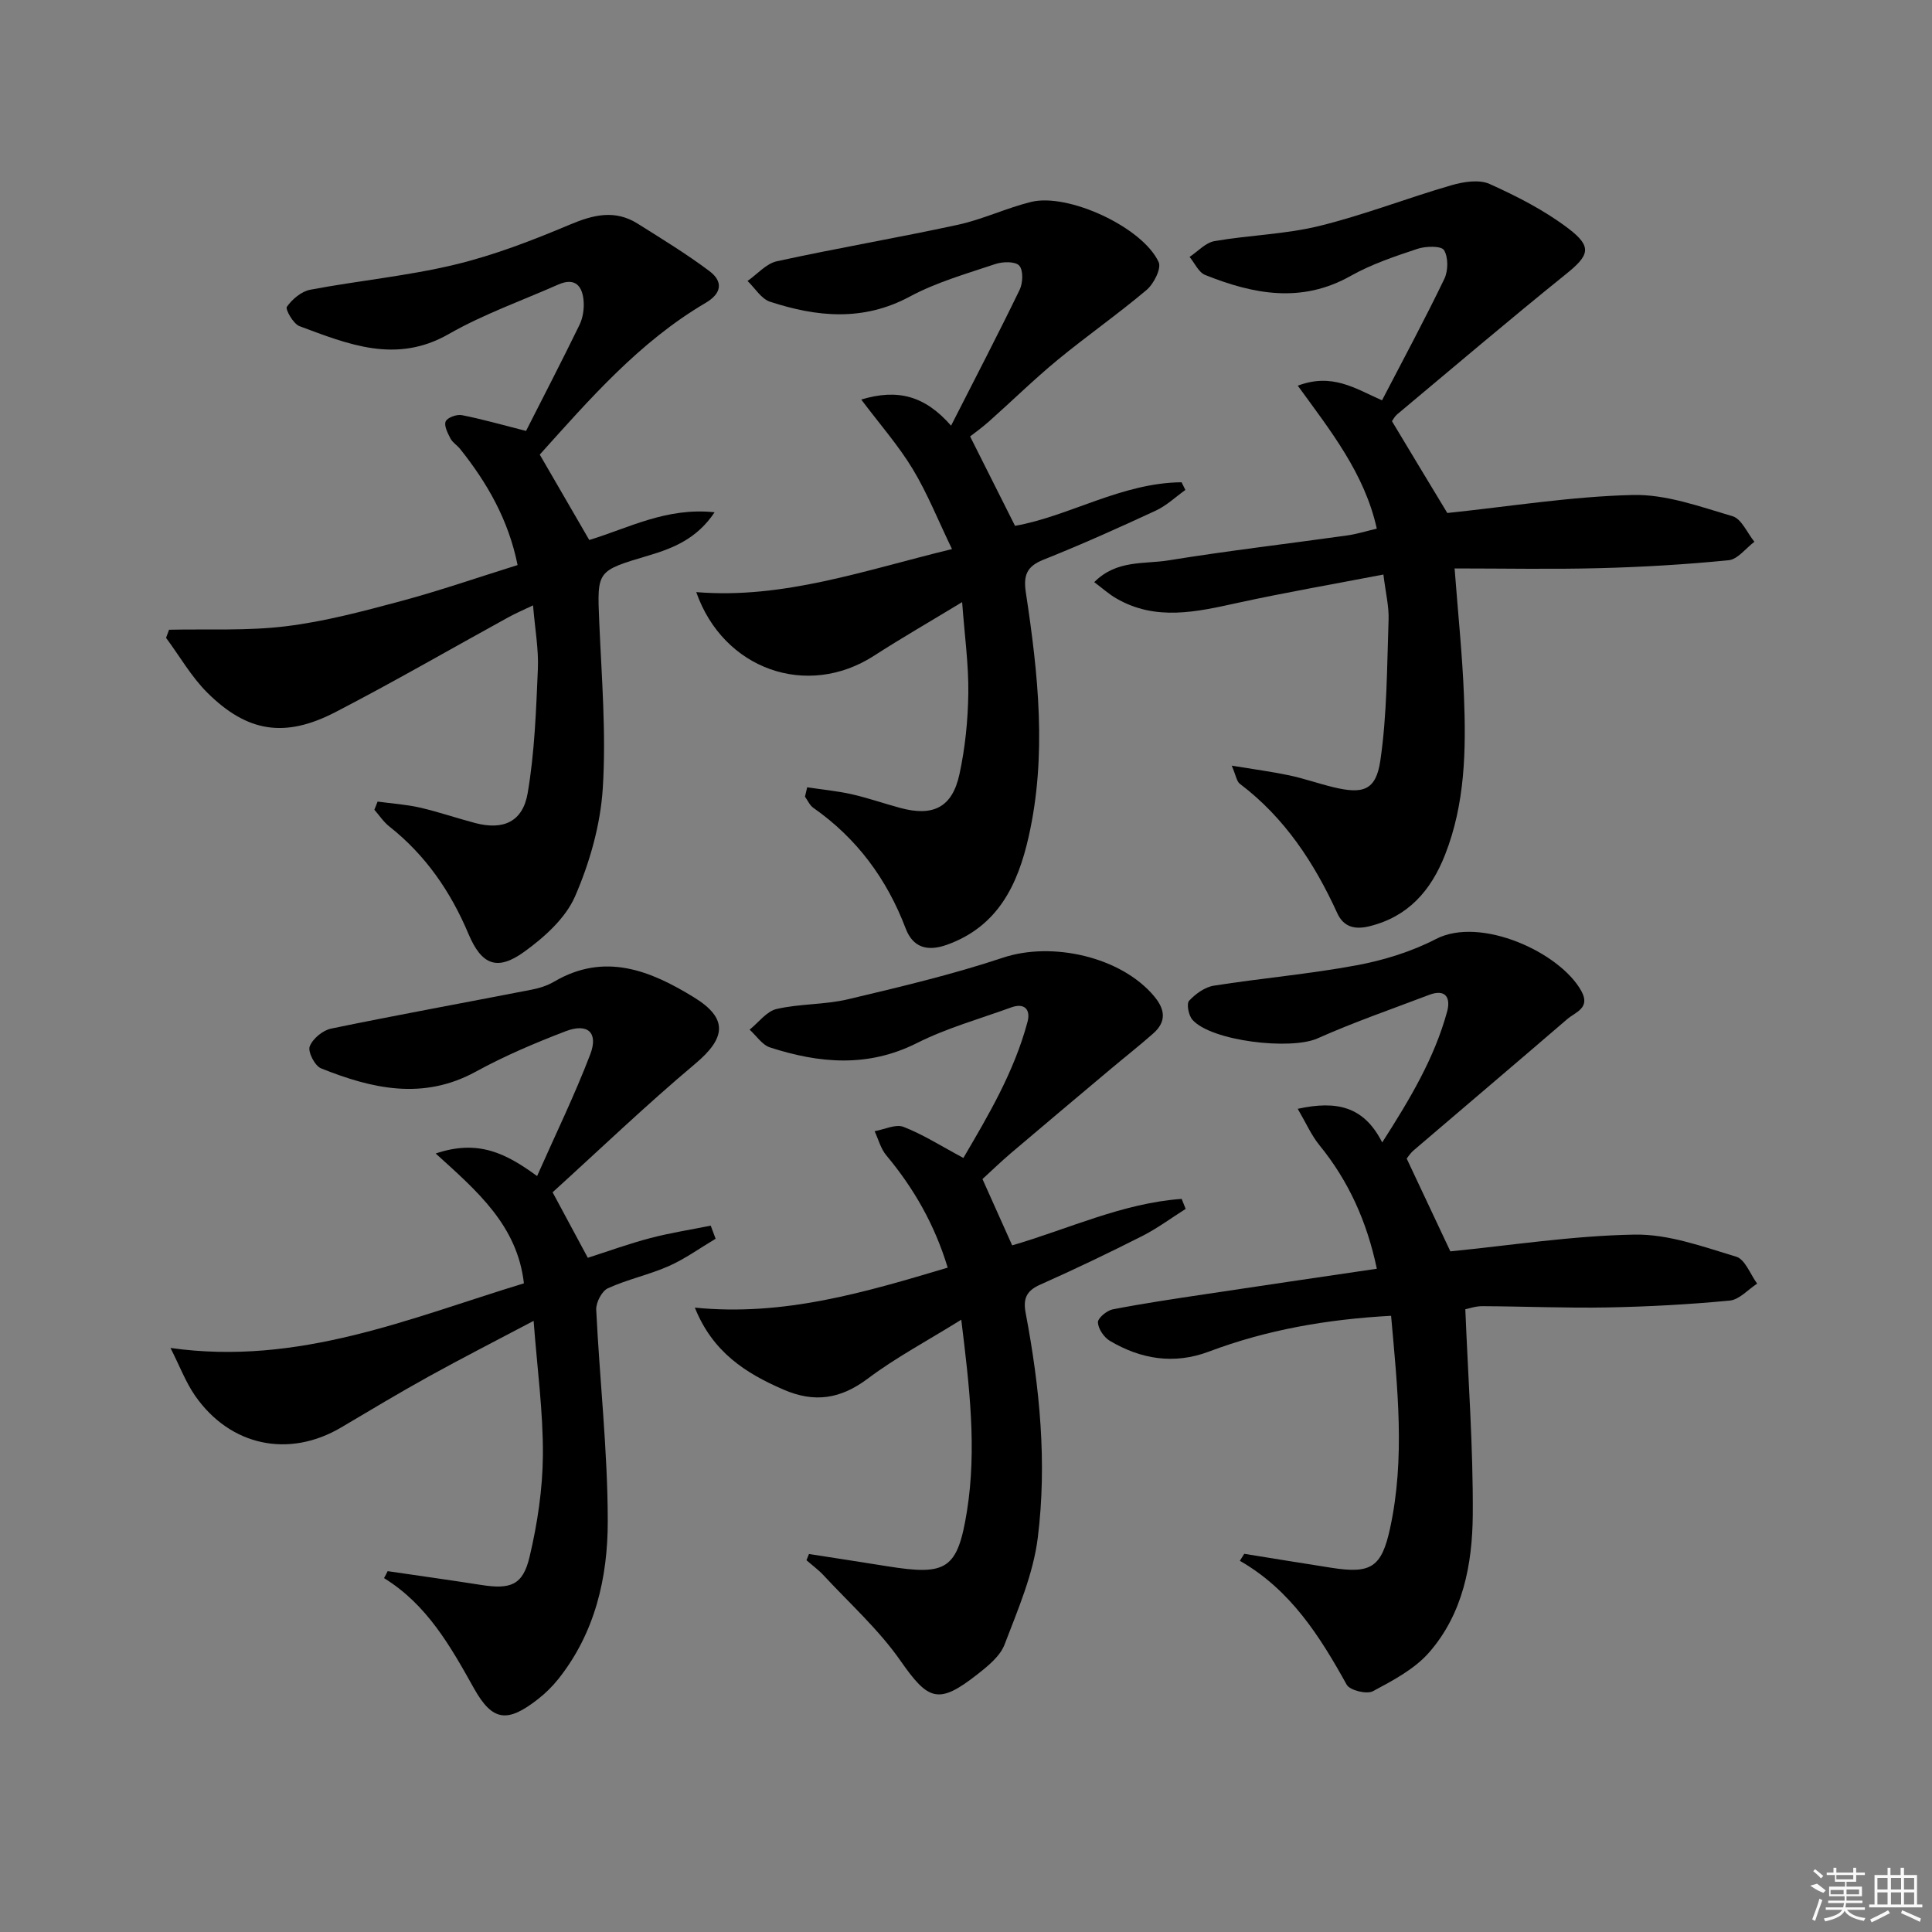
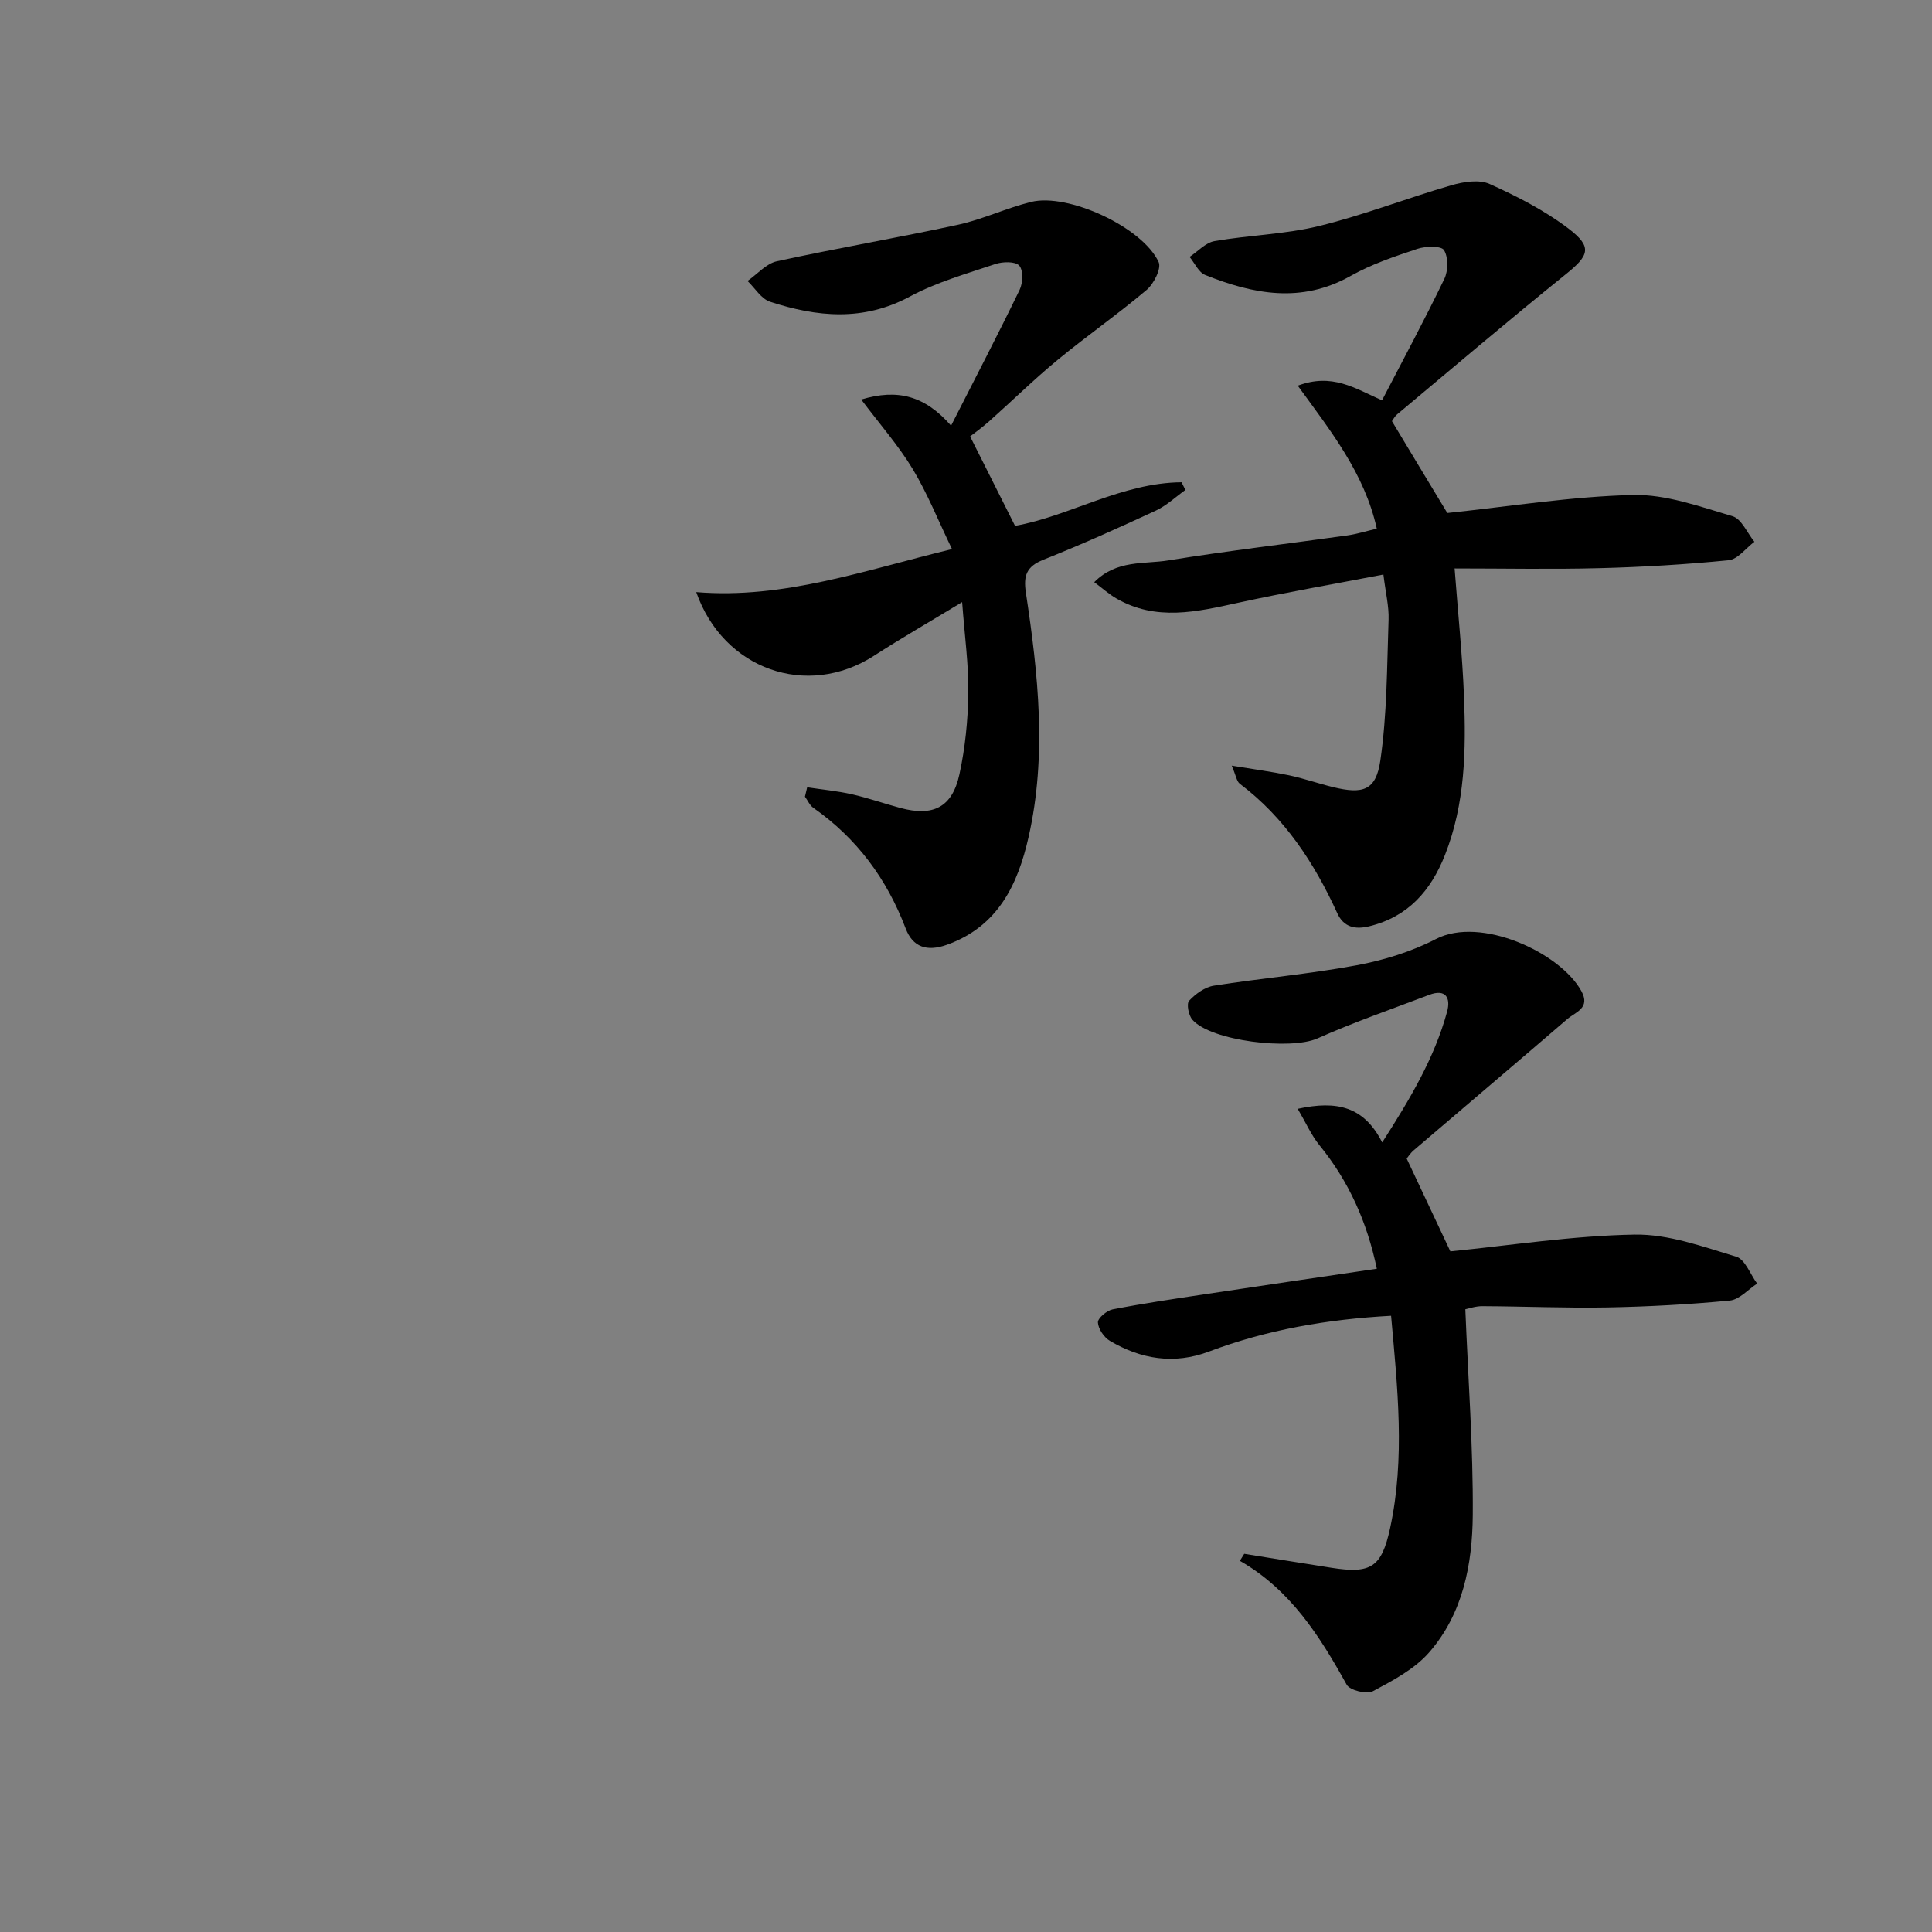
<svg xmlns="http://www.w3.org/2000/svg" enable-background="new 0 0 400 400" viewBox="0 0 400 400">
  <rect x="0" y="0" width="400" height="400" fill="#808080" stroke="none" />
  <path d="m257.61 321.7c6.03.97 12.06 1.96 18.1 2.9 8.14 1.27 10.33-.1 12.09-8.18 3.15-14.52 1.54-29.06.21-44-13.21.72-25.69 2.88-37.71 7.41-7.22 2.72-14.07 1.59-20.51-2.22-1.22-.72-2.41-2.48-2.48-3.82-.04-.88 1.84-2.46 3.06-2.7 6.35-1.23 12.75-2.18 19.15-3.14 11.63-1.76 23.28-3.46 35.54-5.27-2.05-9.75-5.83-18.15-11.9-25.6-1.66-2.04-2.74-4.54-4.48-7.51 8.12-1.77 13.72-.49 17.49 6.96 5.76-9 10.81-17.45 13.44-27.09.77-2.83-.27-4.78-3.73-3.46-7.73 2.94-15.57 5.65-23.11 9.01-5.53 2.47-22.03.57-25.91-3.88-.78-.9-1.24-3.29-.67-3.91 1.33-1.43 3.27-2.84 5.14-3.13 9.83-1.55 19.78-2.4 29.55-4.22 5.64-1.05 11.36-2.82 16.43-5.44 9.22-4.77 25.7 2.77 30.1 10.79 1.93 3.52-1.22 4.33-2.91 5.78-10.57 9.1-21.21 18.11-31.81 27.18-.74.63-1.27 1.5-1.45 1.71 3.13 6.66 6.07 12.91 9.04 19.21 12.39-1.22 25.25-3.24 38.14-3.47 7.01-.12 14.17 2.5 21.05 4.58 1.84.55 2.91 3.65 4.33 5.57-1.88 1.22-3.69 3.32-5.67 3.51-8.4.8-16.85 1.26-25.28 1.42-8.64.16-17.29-.22-25.94-.26-1.43-.01-2.87.51-3.53.64.58 14.49 1.64 28.55 1.54 42.59-.08 10.19-2.03 20.44-9.03 28.45-3.02 3.46-7.49 5.82-11.65 8.04-1.28.68-4.77-.18-5.42-1.35-5.58-10.06-11.63-19.64-22.12-25.65.29-.48.6-.97.91-1.45z" />
-   <path d="m78.18 165.96c2.92.4 5.89.59 8.75 1.24 3.87.89 7.65 2.2 11.49 3.21 5.75 1.5 9.81-.23 10.83-6.21 1.44-8.43 1.74-17.09 2.11-25.66.18-4.1-.59-8.25-1-13.21-2 .96-3.58 1.63-5.07 2.45-11.95 6.56-23.75 13.4-35.85 19.66-10.46 5.41-18.24 4.18-26.5-4.01-3.33-3.31-5.73-7.56-8.56-11.37.21-.56.41-1.12.62-1.68 8.08-.18 16.23.26 24.2-.72 8.02-.98 15.95-3.1 23.78-5.2 7.99-2.14 15.82-4.86 24.18-7.47-1.88-9.35-6.27-16.98-11.88-24.02-.62-.78-1.58-1.34-2.02-2.19-.57-1.11-1.38-2.67-.98-3.54.36-.8 2.28-1.49 3.33-1.29 4.11.8 8.15 1.96 13.3 3.27 3.5-6.9 7.38-14.39 11.07-21.96.69-1.43.97-3.24.86-4.84-.23-3.19-1.74-5.06-5.27-3.5-7.59 3.35-15.51 6.15-22.68 10.25-10.9 6.23-20.82 2.1-30.88-1.64-1.28-.47-2.98-3.5-2.62-4.01 1.1-1.56 3-3.18 4.82-3.53 9.93-1.88 20.07-2.83 29.88-5.18 8.16-1.95 16.12-5.03 23.88-8.3 4.91-2.07 9.38-3.15 14.06-.2 5.02 3.16 10.11 6.26 14.85 9.82 2.79 2.1 2.66 4.55-.79 6.58-13.72 8.06-23.98 19.9-34.34 31.41 3.51 6.06 6.87 11.86 10.25 17.68 8.14-2.47 15.97-6.8 25.95-5.74-3.67 5.51-8.62 7.44-13.59 8.93-10.84 3.23-10.75 3.07-10.29 13.83.49 11.46 1.45 22.98.73 34.37-.48 7.59-2.7 15.39-5.74 22.39-1.97 4.53-6.36 8.47-10.53 11.48-5.61 4.05-8.83 2.72-11.54-3.71-3.69-8.76-8.89-16.32-16.4-22.25-1.19-.94-2.06-2.29-3.08-3.45.22-.56.45-1.12.67-1.69z" />
-   <path d="m299.65 106.21c13.03-1.36 25.71-3.43 38.44-3.73 6.85-.16 13.87 2.41 20.62 4.4 1.86.55 3.03 3.46 4.52 5.29-1.77 1.33-3.45 3.63-5.33 3.82-8.87.88-17.79 1.41-26.71 1.64-9.9.26-19.82.06-30.03.06.7 9.28 1.6 17.83 1.94 26.41.44 11.15.26 22.3-3.94 32.93-2.91 7.36-7.6 12.76-15.63 14.74-2.99.74-5.34.19-6.66-2.7-4.76-10.42-10.89-19.78-20.18-26.8-.65-.49-.78-1.67-1.67-3.75 4.59.76 8.26 1.24 11.87 2 3.08.65 6.07 1.71 9.12 2.45 6.17 1.5 8.86.71 9.77-5.47 1.41-9.61 1.37-19.45 1.71-29.2.1-2.76-.61-5.55-1.07-9.35-10.17 1.96-20.2 3.69-30.14 5.86-8.53 1.87-16.96 3.84-25.17-.92-1.51-.87-2.83-2.07-4.56-3.36 4.63-4.68 10.35-3.69 15.37-4.51 12.28-1.99 24.65-3.43 36.98-5.16 1.95-.27 3.85-.87 6.15-1.41-2.53-11.44-9.58-20.26-16.36-29.6 7.1-2.66 11.76.5 17.44 3.04 4.33-8.34 8.81-16.65 12.9-25.14.81-1.68.85-4.49-.07-5.97-.57-.91-3.79-.83-5.5-.26-4.71 1.57-9.52 3.18-13.81 5.6-10.2 5.75-20.16 3.8-30.13-.19-1.36-.54-2.17-2.46-3.23-3.74 1.71-1.13 3.31-2.95 5.16-3.27 7.19-1.25 14.62-1.4 21.67-3.13 9.26-2.27 18.21-5.78 27.39-8.44 2.49-.72 5.72-1.24 7.9-.26 5.7 2.57 11.4 5.48 16.35 9.25 5.01 3.82 4.24 5.57-.63 9.48-11.77 9.48-23.28 19.29-34.88 28.98-.49.41-.79 1.03-1.06 1.4 3.86 6.44 7.63 12.68 11.46 19.01z" />
-   <path d="m80.26 325.29c6.44.95 12.89 1.84 19.32 2.85 6.12.96 8.67.08 10.06-5.8 1.63-6.88 2.71-14.05 2.76-21.11.06-8.9-1.17-17.81-1.92-27.76-7.82 4.13-14.83 7.71-21.72 11.52-6.11 3.38-12.1 6.98-18.11 10.54-10.83 6.41-22.98 3.89-30.26-6.56-1.94-2.8-3.17-6.1-5.09-9.89 26.58 3.76 49.62-6.21 73.17-13.38-1.36-11.98-9.66-19.08-18.27-26.88 8.84-2.98 14.57-.02 21 4.67 3.79-8.57 7.77-16.73 11-25.18 1.73-4.52-.51-6.55-5.07-4.81-6.35 2.43-12.66 5.11-18.61 8.37-10.94 5.99-21.52 3.54-32.05-.68-1.28-.51-2.77-3.41-2.35-4.53.6-1.6 2.7-3.34 4.44-3.7 13.8-2.85 27.67-5.36 41.5-8.06 1.61-.31 3.27-.84 4.67-1.66 10.48-6.16 19.96-2.28 28.95 3.25 7.15 4.39 6.58 8.44.26 13.75-10.18 8.55-19.79 17.77-29.53 26.61 2.61 4.86 4.94 9.18 7.29 13.56 4.22-1.35 8.53-2.92 12.95-4.08 4.11-1.08 8.33-1.73 12.5-2.57.34.9.68 1.81 1.01 2.71-3.23 1.92-6.31 4.16-9.72 5.67-4.07 1.8-8.53 2.73-12.58 4.58-1.26.58-2.49 2.96-2.42 4.45.71 14.6 2.38 29.18 2.39 43.76.01 11.67-2.62 23.14-10.24 32.7-1.23 1.54-2.68 2.97-4.24 4.18-6.25 4.88-9.36 4.64-13.2-2.22-4.88-8.73-9.7-17.34-18.64-22.86.27-.47.51-.95.75-1.44z" />
+   <path d="m299.65 106.21c13.03-1.36 25.71-3.43 38.44-3.73 6.85-.16 13.87 2.41 20.62 4.4 1.86.55 3.03 3.46 4.52 5.29-1.77 1.33-3.45 3.63-5.33 3.82-8.87.88-17.79 1.41-26.71 1.64-9.9.26-19.82.06-30.03.06.7 9.28 1.6 17.83 1.94 26.41.44 11.15.26 22.3-3.94 32.93-2.91 7.36-7.6 12.76-15.63 14.74-2.99.74-5.34.19-6.66-2.7-4.76-10.42-10.89-19.78-20.18-26.8-.65-.49-.78-1.67-1.67-3.75 4.59.76 8.26 1.24 11.87 2 3.08.65 6.07 1.71 9.12 2.45 6.17 1.5 8.86.71 9.77-5.47 1.41-9.61 1.37-19.45 1.71-29.2.1-2.76-.61-5.55-1.07-9.35-10.17 1.96-20.2 3.69-30.14 5.86-8.53 1.87-16.96 3.84-25.17-.92-1.51-.87-2.83-2.07-4.56-3.36 4.63-4.68 10.35-3.69 15.37-4.51 12.28-1.99 24.65-3.43 36.98-5.16 1.95-.27 3.85-.87 6.15-1.41-2.53-11.44-9.58-20.26-16.36-29.6 7.1-2.66 11.76.5 17.44 3.04 4.33-8.34 8.81-16.65 12.9-25.14.81-1.68.85-4.49-.07-5.97-.57-.91-3.79-.83-5.5-.26-4.71 1.57-9.52 3.18-13.81 5.6-10.2 5.75-20.16 3.8-30.13-.19-1.36-.54-2.17-2.46-3.23-3.74 1.71-1.13 3.31-2.95 5.16-3.27 7.19-1.25 14.62-1.4 21.67-3.13 9.26-2.27 18.21-5.78 27.39-8.44 2.49-.72 5.72-1.24 7.9-.26 5.7 2.57 11.4 5.48 16.35 9.25 5.01 3.82 4.24 5.57-.63 9.48-11.77 9.48-23.28 19.29-34.88 28.98-.49.41-.79 1.03-1.06 1.4 3.86 6.44 7.63 12.68 11.46 19.01" />
  <path d="m167.12 163c3.08.47 6.2.76 9.23 1.44 3.39.77 6.69 1.93 10.06 2.84 6.8 1.83 10.74-.12 12.23-6.97 1.19-5.47 1.76-11.16 1.84-16.77.08-5.92-.76-11.85-1.28-18.88-6.7 4.07-12.57 7.44-18.25 11.11-13.85 8.93-31.19 2.85-36.8-13.18 18.06 1.48 34.72-4.48 52.95-8.91-2.92-6.05-5.11-11.58-8.15-16.6-2.94-4.86-6.76-9.2-10.64-14.36 7.57-2.28 13.18-.78 18.6 5.41 5-9.83 9.73-18.91 14.19-28.12.69-1.42.79-4.06-.08-5.02-.81-.9-3.43-.84-4.96-.32-5.98 2.01-12.17 3.76-17.67 6.72-9.66 5.2-19.25 4.25-28.96 1.08-1.83-.6-3.12-2.83-4.66-4.3 2.02-1.4 3.86-3.6 6.08-4.08 12.44-2.72 25.01-4.85 37.46-7.55 5.15-1.12 10.02-3.46 15.15-4.73 7.68-1.91 23.12 5.25 26.43 12.46.6 1.31-1.01 4.5-2.5 5.76-5.97 5.04-12.41 9.53-18.44 14.5-4.88 4.02-9.4 8.47-14.13 12.67-1.49 1.33-3.13 2.5-3.97 3.16 3.35 6.67 6.22 12.37 9.3 18.51 11.2-1.97 22.06-8.92 34.48-9.02.26.53.53 1.06.79 1.59-2.03 1.45-3.91 3.25-6.13 4.28-7.68 3.56-15.42 7.04-23.28 10.17-3.51 1.4-4.15 3.31-3.61 6.84 2.55 16.81 4.38 33.7.56 50.55-2.23 9.88-6.35 18.56-16.95 22.34-4.09 1.45-7.02.5-8.5-3.39-3.9-10.26-10.1-18.66-19.12-24.98-.75-.52-1.16-1.53-1.73-2.31.16-.67.31-1.3.46-1.94z" />
-   <path d="m199.02 273.23c-7.04 4.38-13.53 7.82-19.33 12.18-5.66 4.25-11.05 5.09-17.53 2.27-7.85-3.41-14.61-7.75-18.3-16.95 18.41 1.84 35.17-3.15 52.35-8.28-2.7-8.91-7.01-16.43-12.72-23.26-1.15-1.38-1.63-3.31-2.41-4.99 2.02-.35 4.36-1.53 5.99-.89 4.09 1.59 7.85 4.01 12.39 6.43 5-8.55 10.49-17.72 13.28-28.19.66-2.47-.56-3.99-3.37-2.98-6.54 2.38-13.34 4.27-19.52 7.38-10.17 5.12-20.23 4.21-30.43.91-1.63-.53-2.82-2.42-4.22-3.68 1.85-1.48 3.51-3.8 5.59-4.28 4.82-1.11 9.96-.87 14.78-2.01 10.78-2.56 21.61-5.12 32.11-8.62 10.14-3.38 24.42-.19 31.26 7.98 2.34 2.79 2.57 5.3-.2 7.74-2.87 2.53-5.87 4.89-8.8 7.35-6.88 5.78-13.76 11.56-20.61 17.38-2.14 1.82-4.15 3.78-5.92 5.39 2.22 4.97 4.17 9.32 6.15 13.73 11.7-3.41 22.87-8.75 35.09-9.62.28.69.55 1.38.83 2.07-3 1.89-5.87 4.04-9.02 5.63-6.96 3.52-14.01 6.9-21.14 10.07-2.85 1.27-3.52 2.94-2.97 5.84 2.92 15.4 4.45 31 2.51 46.55-.94 7.54-4.12 14.88-6.87 22.09-.93 2.44-3.45 4.47-5.63 6.18-8.09 6.36-10.17 5.43-15.93-2.82-4.5-6.45-10.52-11.85-15.91-17.67-1.07-1.15-2.36-2.09-3.55-3.13.17-.43.35-.86.52-1.29 5.42.84 10.83 1.67 16.24 2.54 12.23 1.96 14.52.7 16.47-11.42 2.05-12.86.53-25.74-1.18-39.63z" />
  <g fill="#fafafa">
-     <path d="m374.8 390.4 1.4-.4c.7.5 1.3 1 1.8 1.4l-.5.5c-1.5-.6-2.1-1.1-2.7-1.5zm1 7.3-.6-.3c.5-1.4 1.1-2.8 1.5-4.3.2.1.4.2.6.3-.5 1.3-1 2.8-1.5 4.3zm-.4-10.3.4-.4c.4.3 1 .8 1.7 1.4l-.5.5c-.4-.5-1-1-1.6-1.5zm2.5.3h1.7v-1h.6v1h3.5v-1h.6v1h1.8v.5h-1.8v1.4h-2v1h3.2v2h-3.2v.9h3.3v.5h-3.4c0 .3-.1.6-.1.9h4v.5h-3.7c.7.9 1.9 1.5 3.8 1.7-.1.2-.2.4-.3.6-2.1-.4-3.5-1.1-4-2.1-.4 1-1.8 1.7-4 2.2-.1-.2-.2-.4-.3-.6 2.1-.4 3.4-1 3.8-1.8h-3.4v-.5h3.6c.1-.3.1-.6.2-.9h-3.3v-.5h3.4c0-.3 0-.6 0-.9h-3.2v-2h3.3v-1h-2.1v-1.4h-1.7v-.5zm1.1 3.5v1h2.7c0-.3 0-.4 0-.4 0-.1 0-.2 0-.2 0-.1 0-.2 0-.3h-2.7zm1.2-3v.9h3.5v-.9zm4.7 3h-2.6v.6.4h2.6z" />
-     <path d="m393.6 386.7h.6v1.5h2.7v6.1h1.1v.6h-11v-.6h1.1v-6.1h2.7v-1.5h.6v1.5h2.1v-1.5zm-2.7 8.8.4.6c-1.2.6-2.5 1.3-3.8 1.9-.1-.2-.2-.4-.3-.6 1.2-.6 2.5-1.2 3.7-1.9zm-2.2-6.7v2.4h2.1v-2.4zm0 3v2.5h2.1v-2.5zm2.8-3v2.4h2.1v-2.4zm0 3v2.5h2.1v-2.5zm6 6.1c-1.4-.7-2.7-1.3-3.9-1.8l.2-.6c1.5.6 2.7 1.2 3.9 1.7zm-1.2-9.1h-2.1v2.4h2.1zm-2.1 3v2.5h2.1v-2.5z" />
-   </g>
+     </g>
</svg>